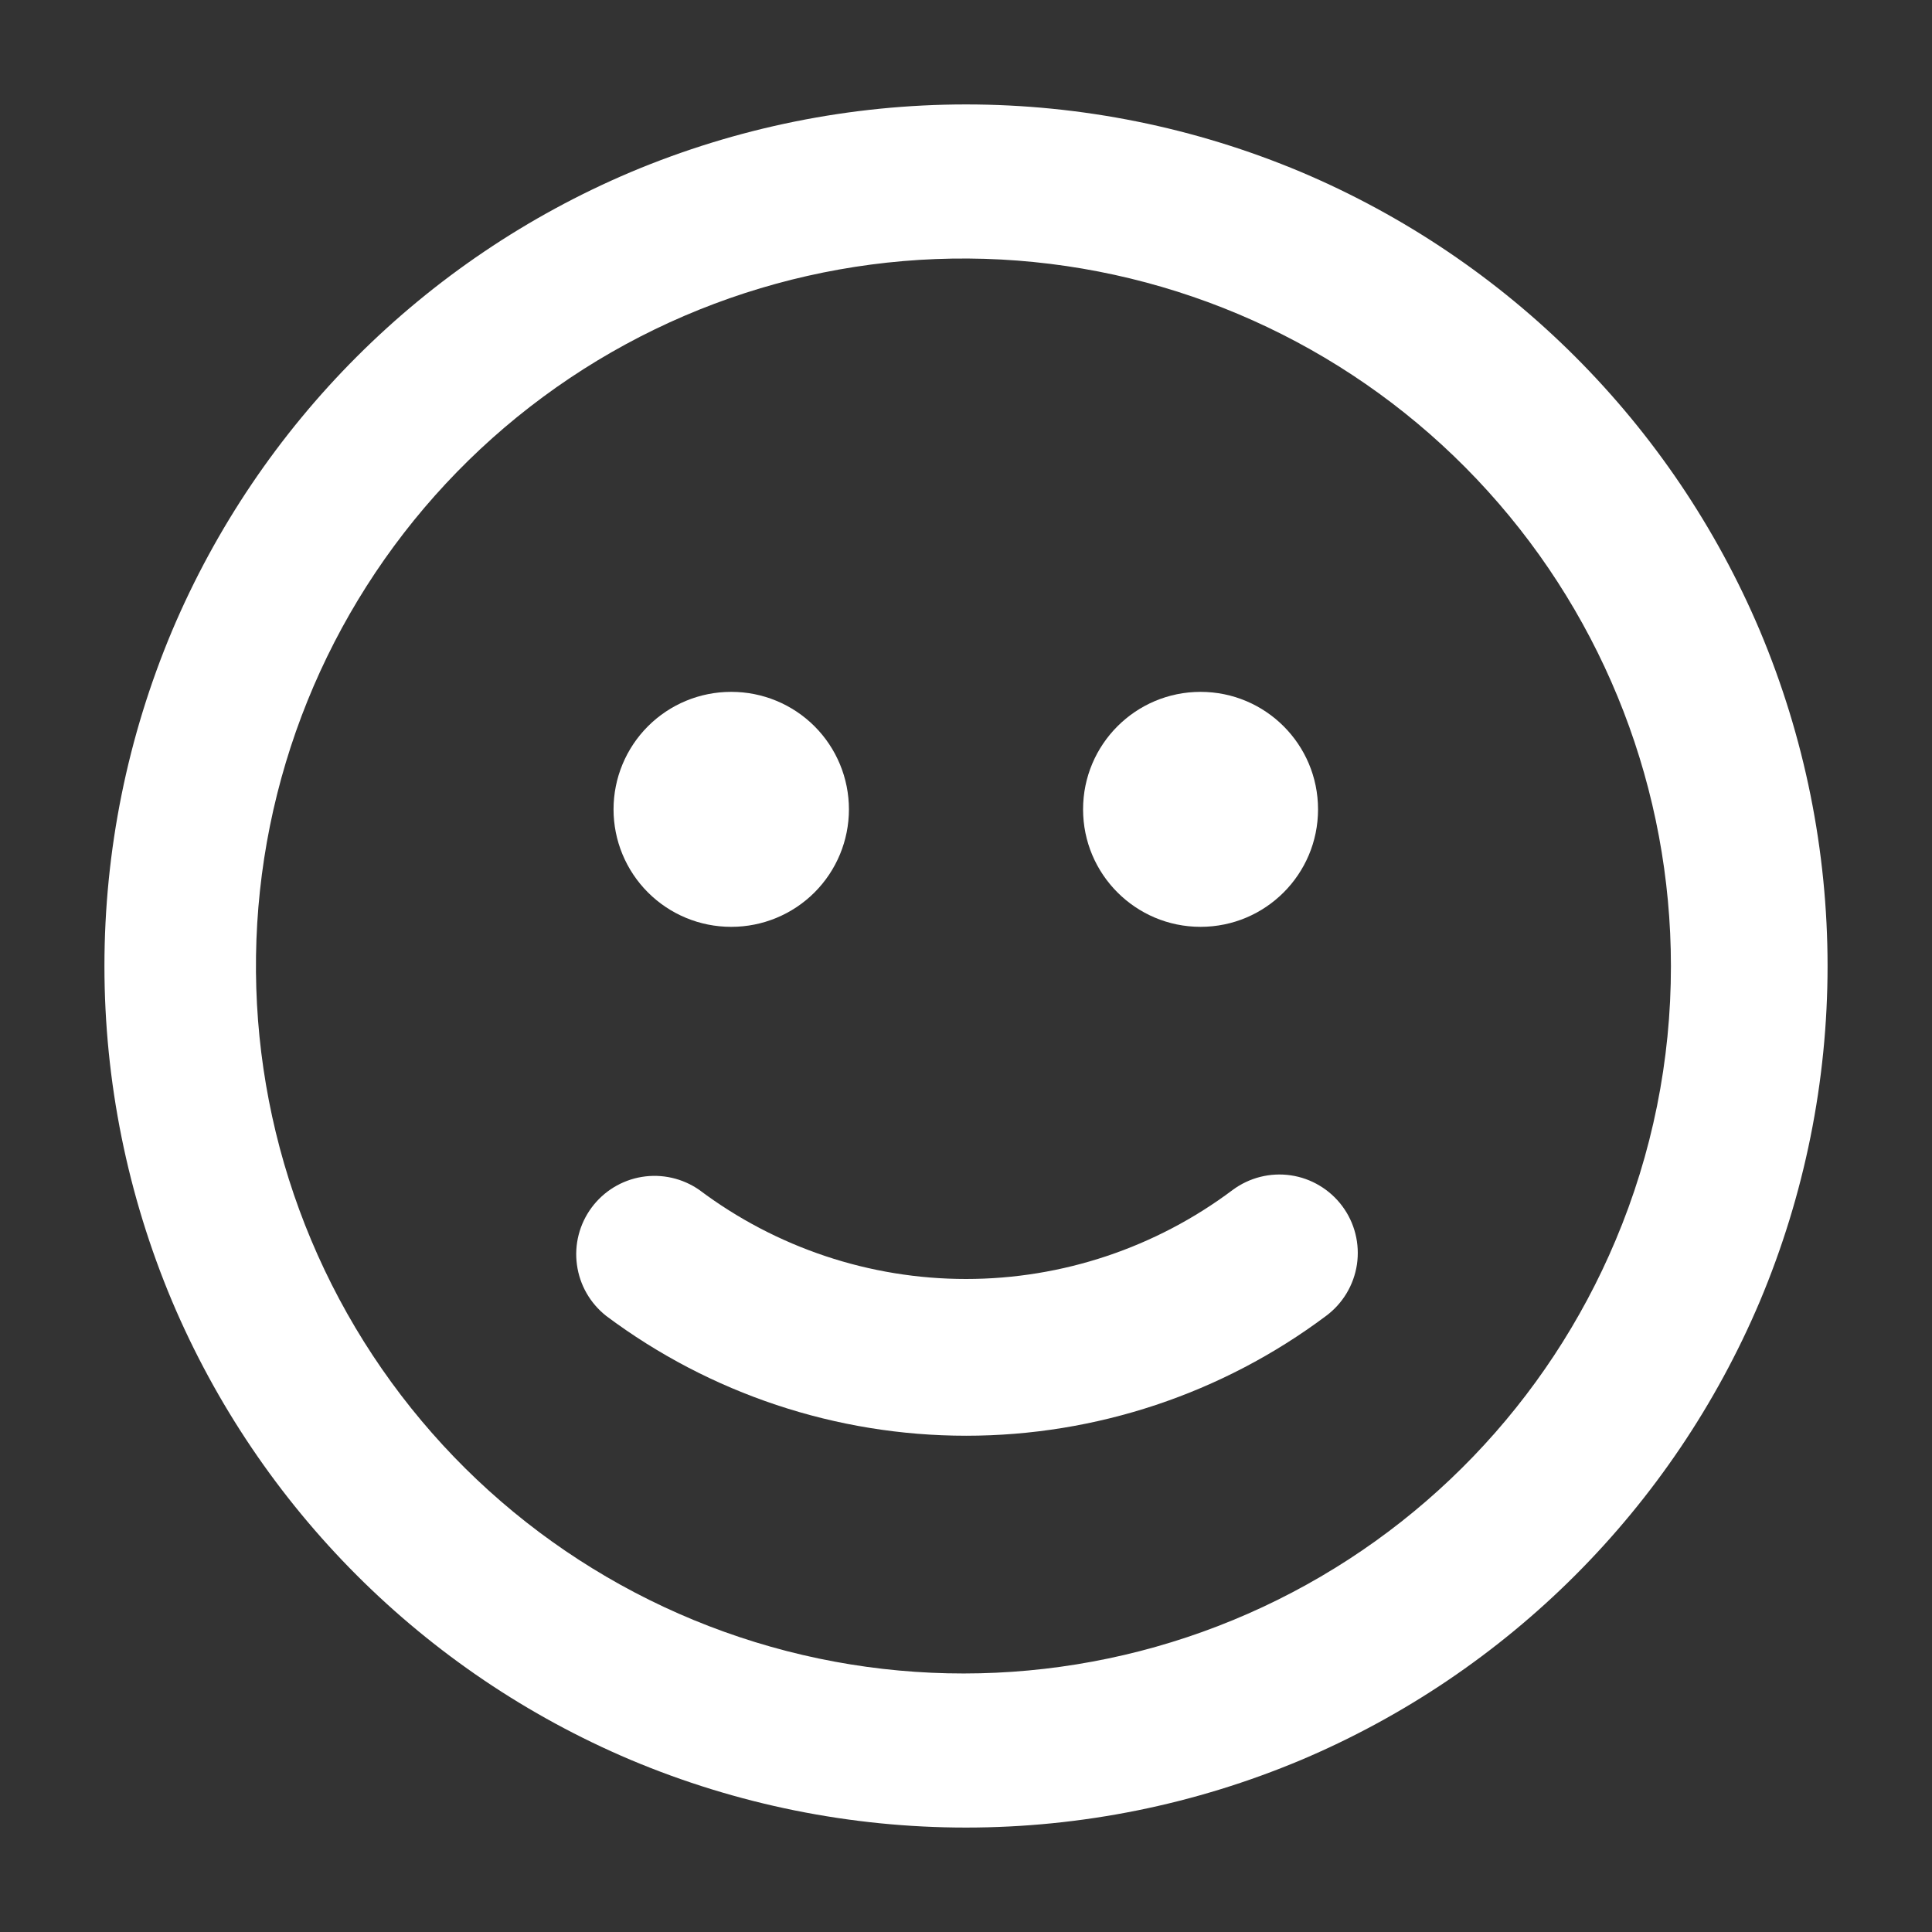
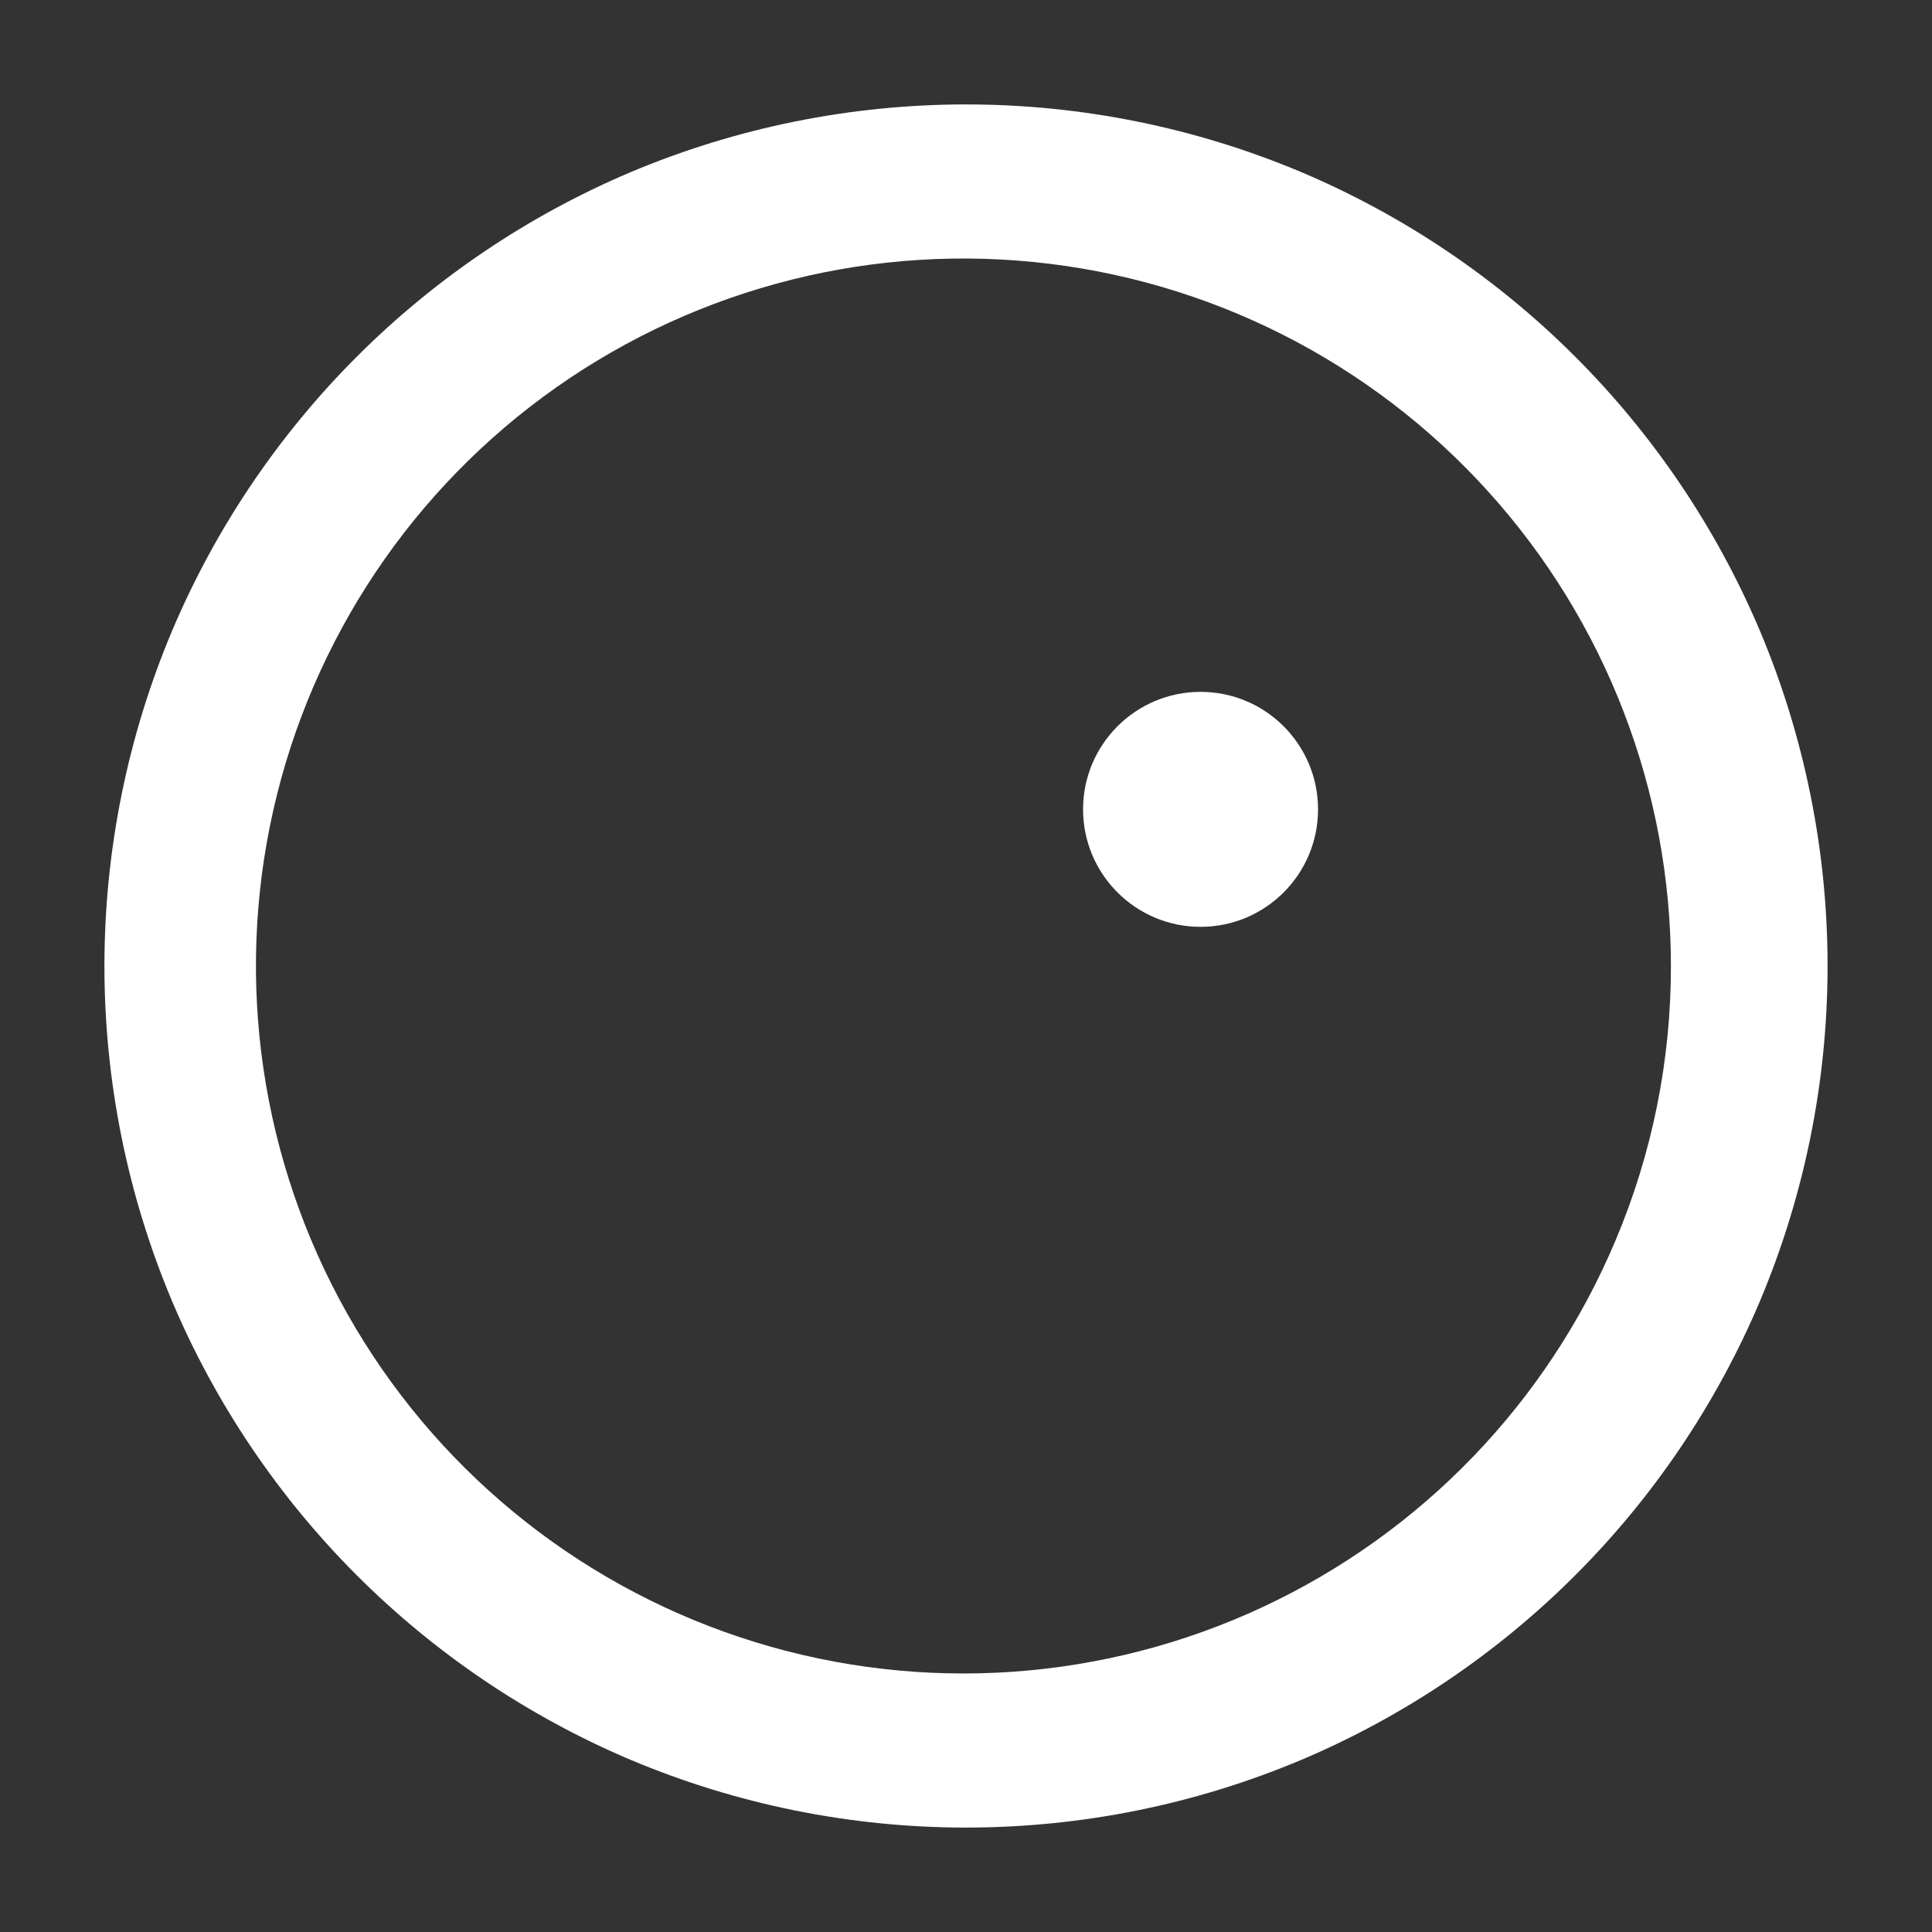
<svg xmlns="http://www.w3.org/2000/svg" width="37" height="37" viewBox="0 0 37 37" fill="none">
  <rect x="0" y="0" width="37" height="37" fill="#333333" stroke="none" />
-   <path d="M23.607 22.789C22.134 23.895 20.342 24.494 18.5 24.494C16.658 24.494 14.866 23.895 13.393 22.789C13.073 22.566 12.678 22.476 12.292 22.539C11.907 22.602 11.561 22.814 11.329 23.128C11.097 23.442 10.996 23.834 11.049 24.221C11.101 24.608 11.302 24.959 11.609 25.201C13.599 26.69 16.017 27.496 18.503 27.496C20.988 27.496 23.407 26.69 25.396 25.201C25.716 24.963 25.928 24.609 25.987 24.215C26.045 23.821 25.945 23.42 25.707 23.1C25.59 22.942 25.442 22.808 25.273 22.707C25.104 22.605 24.917 22.538 24.721 22.509C24.328 22.451 23.927 22.552 23.607 22.789Z" fill="white" />
  <path d="M33.703 12.077C32.027 8.121 28.879 4.973 24.923 3.297C22.89 2.441 20.706 2 18.5 2C16.294 2 14.11 2.441 12.077 3.297C8.121 4.973 4.973 8.121 3.297 12.077C2.441 14.11 2 16.294 2 18.5C2 20.706 2.441 22.89 3.297 24.923C4.973 28.878 8.121 32.027 12.077 33.703C14.11 34.559 16.294 35 18.5 35C20.706 35 22.89 34.559 24.923 33.703C28.879 32.027 32.027 28.878 33.703 24.923C34.559 22.89 35 20.706 35 18.5C35 16.294 34.559 14.11 33.703 12.077ZM30.94 23.754C29.637 26.852 27.229 29.354 24.184 30.776C21.14 32.198 17.675 32.438 14.464 31.449C11.252 30.46 8.523 28.313 6.805 25.425C5.088 22.537 4.505 19.114 5.169 15.82C5.834 12.526 7.699 9.596 10.402 7.6C13.105 5.604 16.454 4.684 19.797 5.018C23.141 5.352 26.241 6.916 28.496 9.408C30.751 11.899 32 15.139 32 18.5C32.002 20.305 31.642 22.092 30.94 23.754Z" fill="white" />
-   <path d="M14 17.75H14.008C14.604 17.75 15.177 17.513 15.599 17.091C16.021 16.669 16.258 16.097 16.258 15.5C16.258 14.903 16.021 14.331 15.599 13.909C15.177 13.487 14.604 13.25 14.008 13.25H14C13.403 13.25 12.831 13.487 12.409 13.909C11.987 14.331 11.75 14.903 11.75 15.5C11.75 16.097 11.987 16.669 12.409 17.091C12.831 17.513 13.403 17.75 14 17.75Z" fill="white" />
  <path d="M22.992 17.75C24.235 17.75 25.242 16.743 25.242 15.5C25.242 14.257 24.235 13.25 22.992 13.25C21.75 13.25 20.742 14.257 20.742 15.5C20.742 16.743 21.75 17.75 22.992 17.75Z" fill="white" />
</svg>